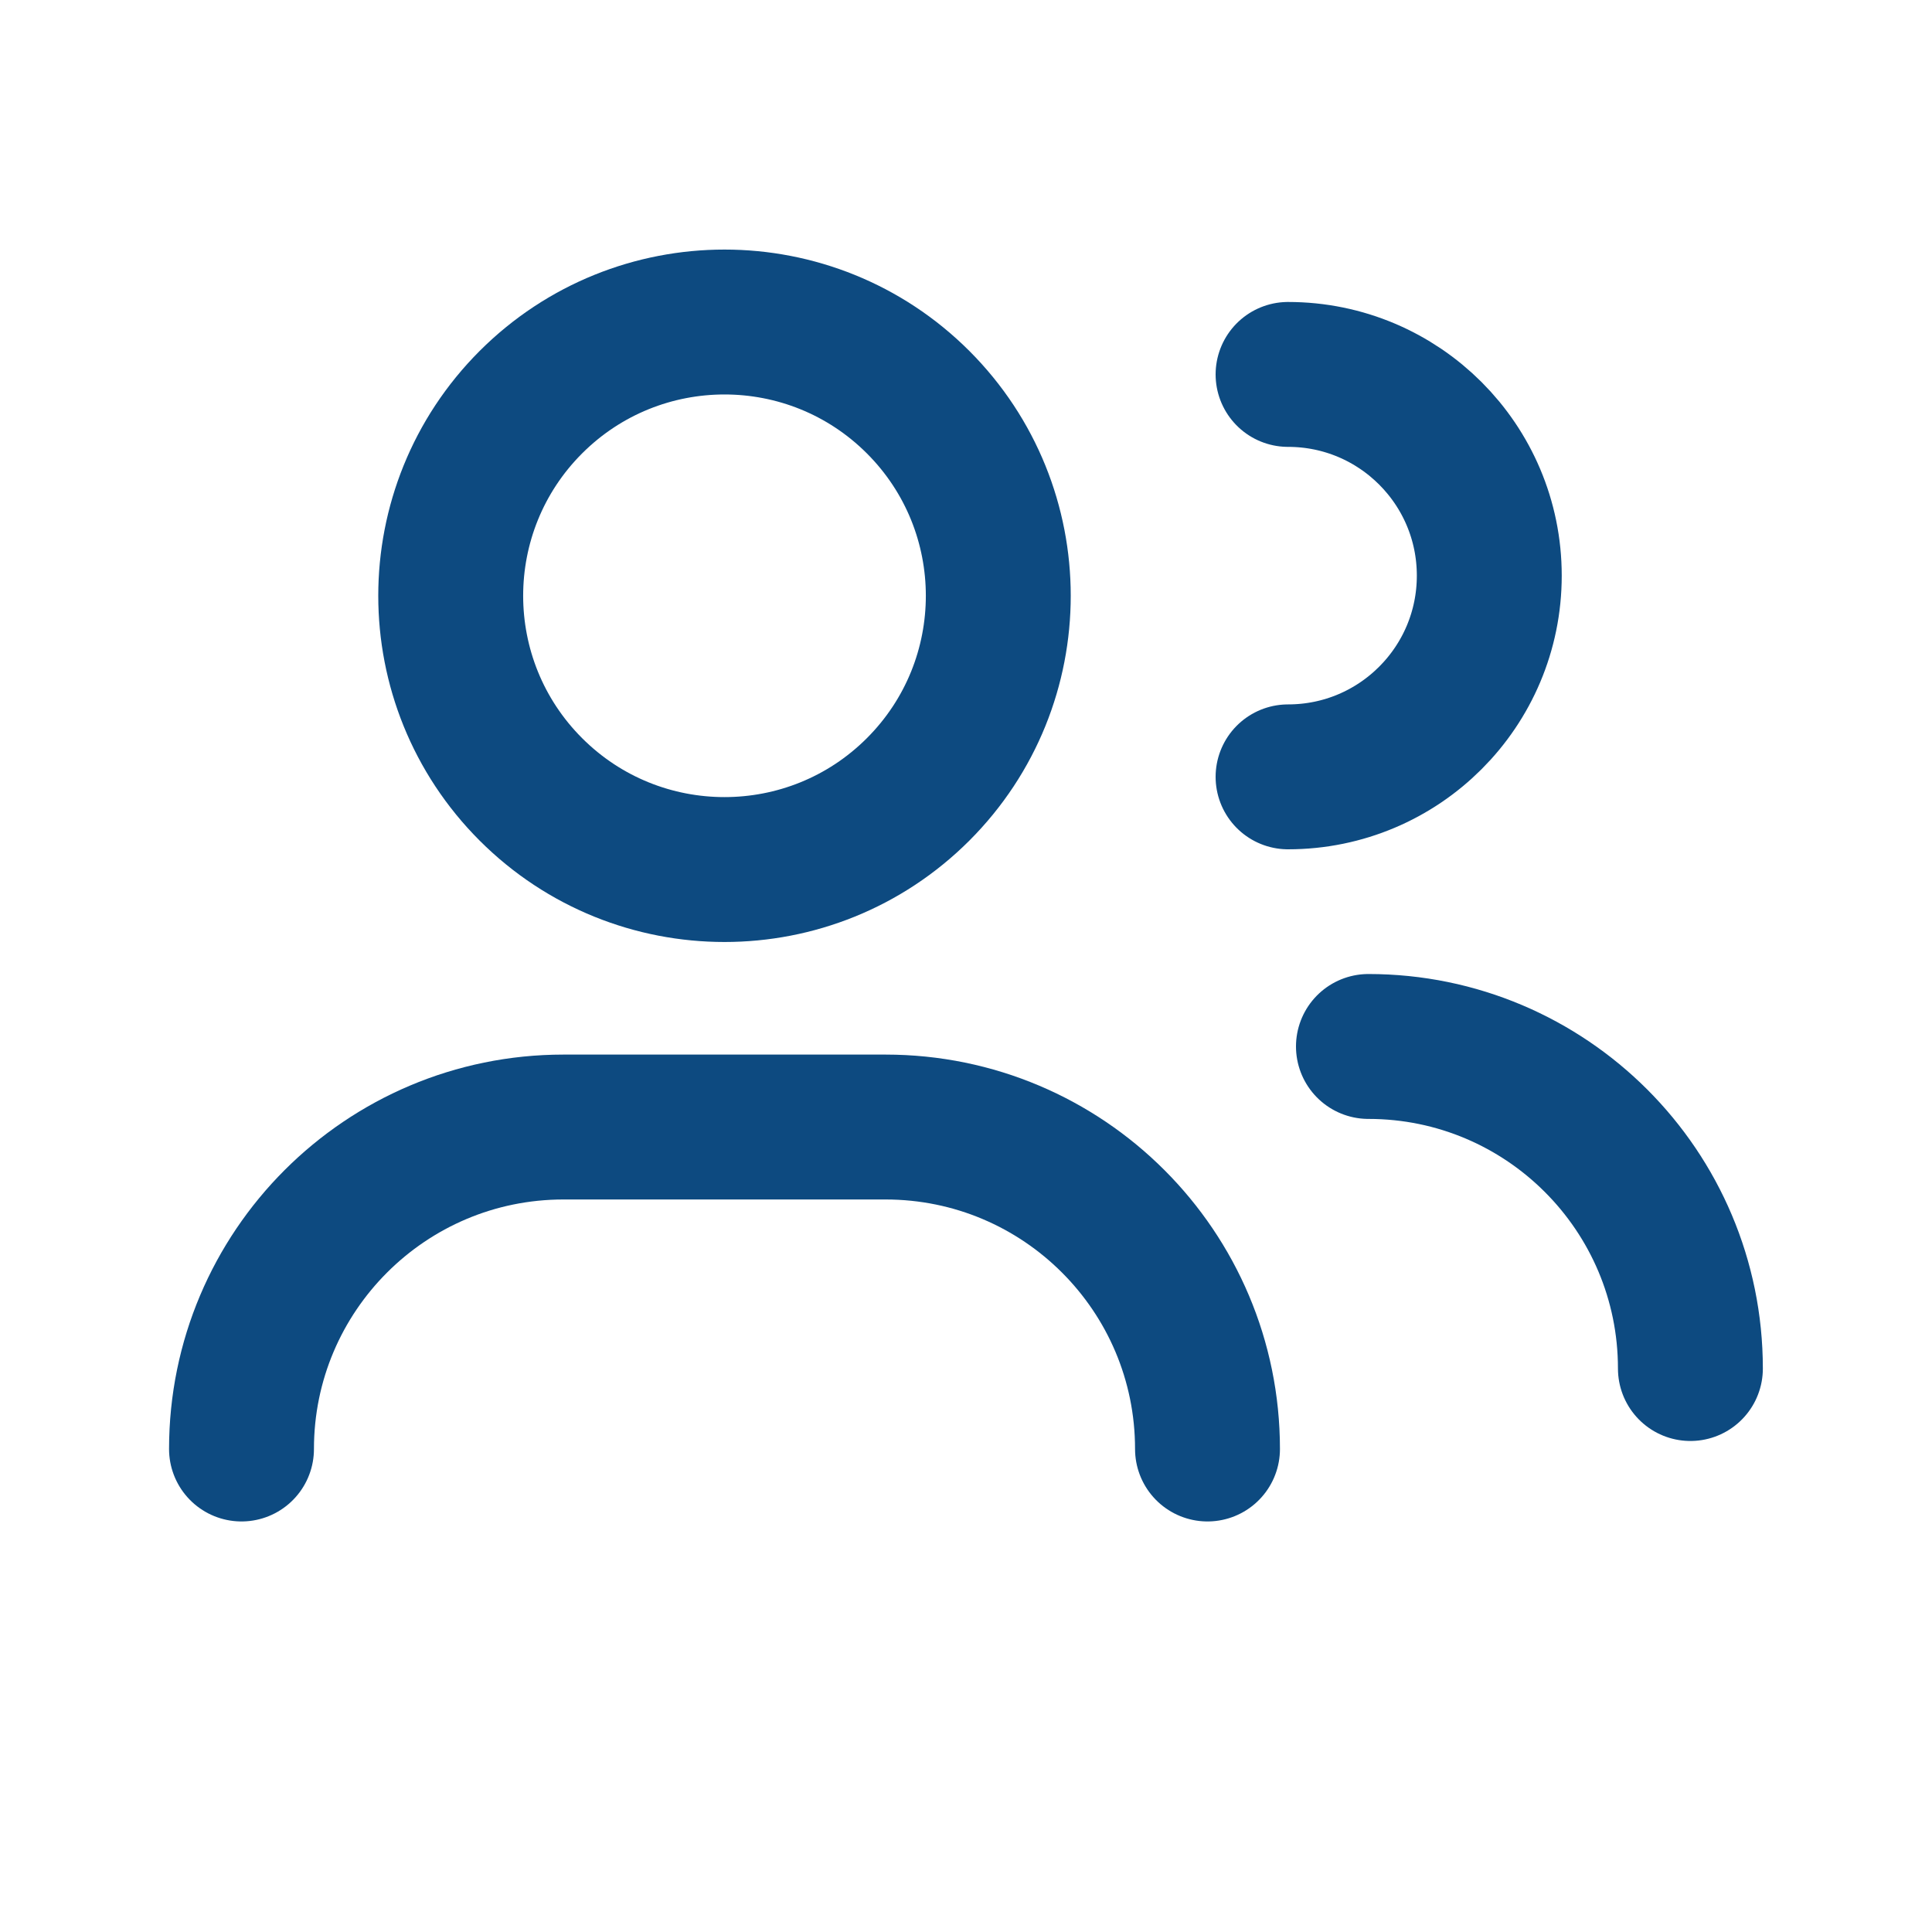
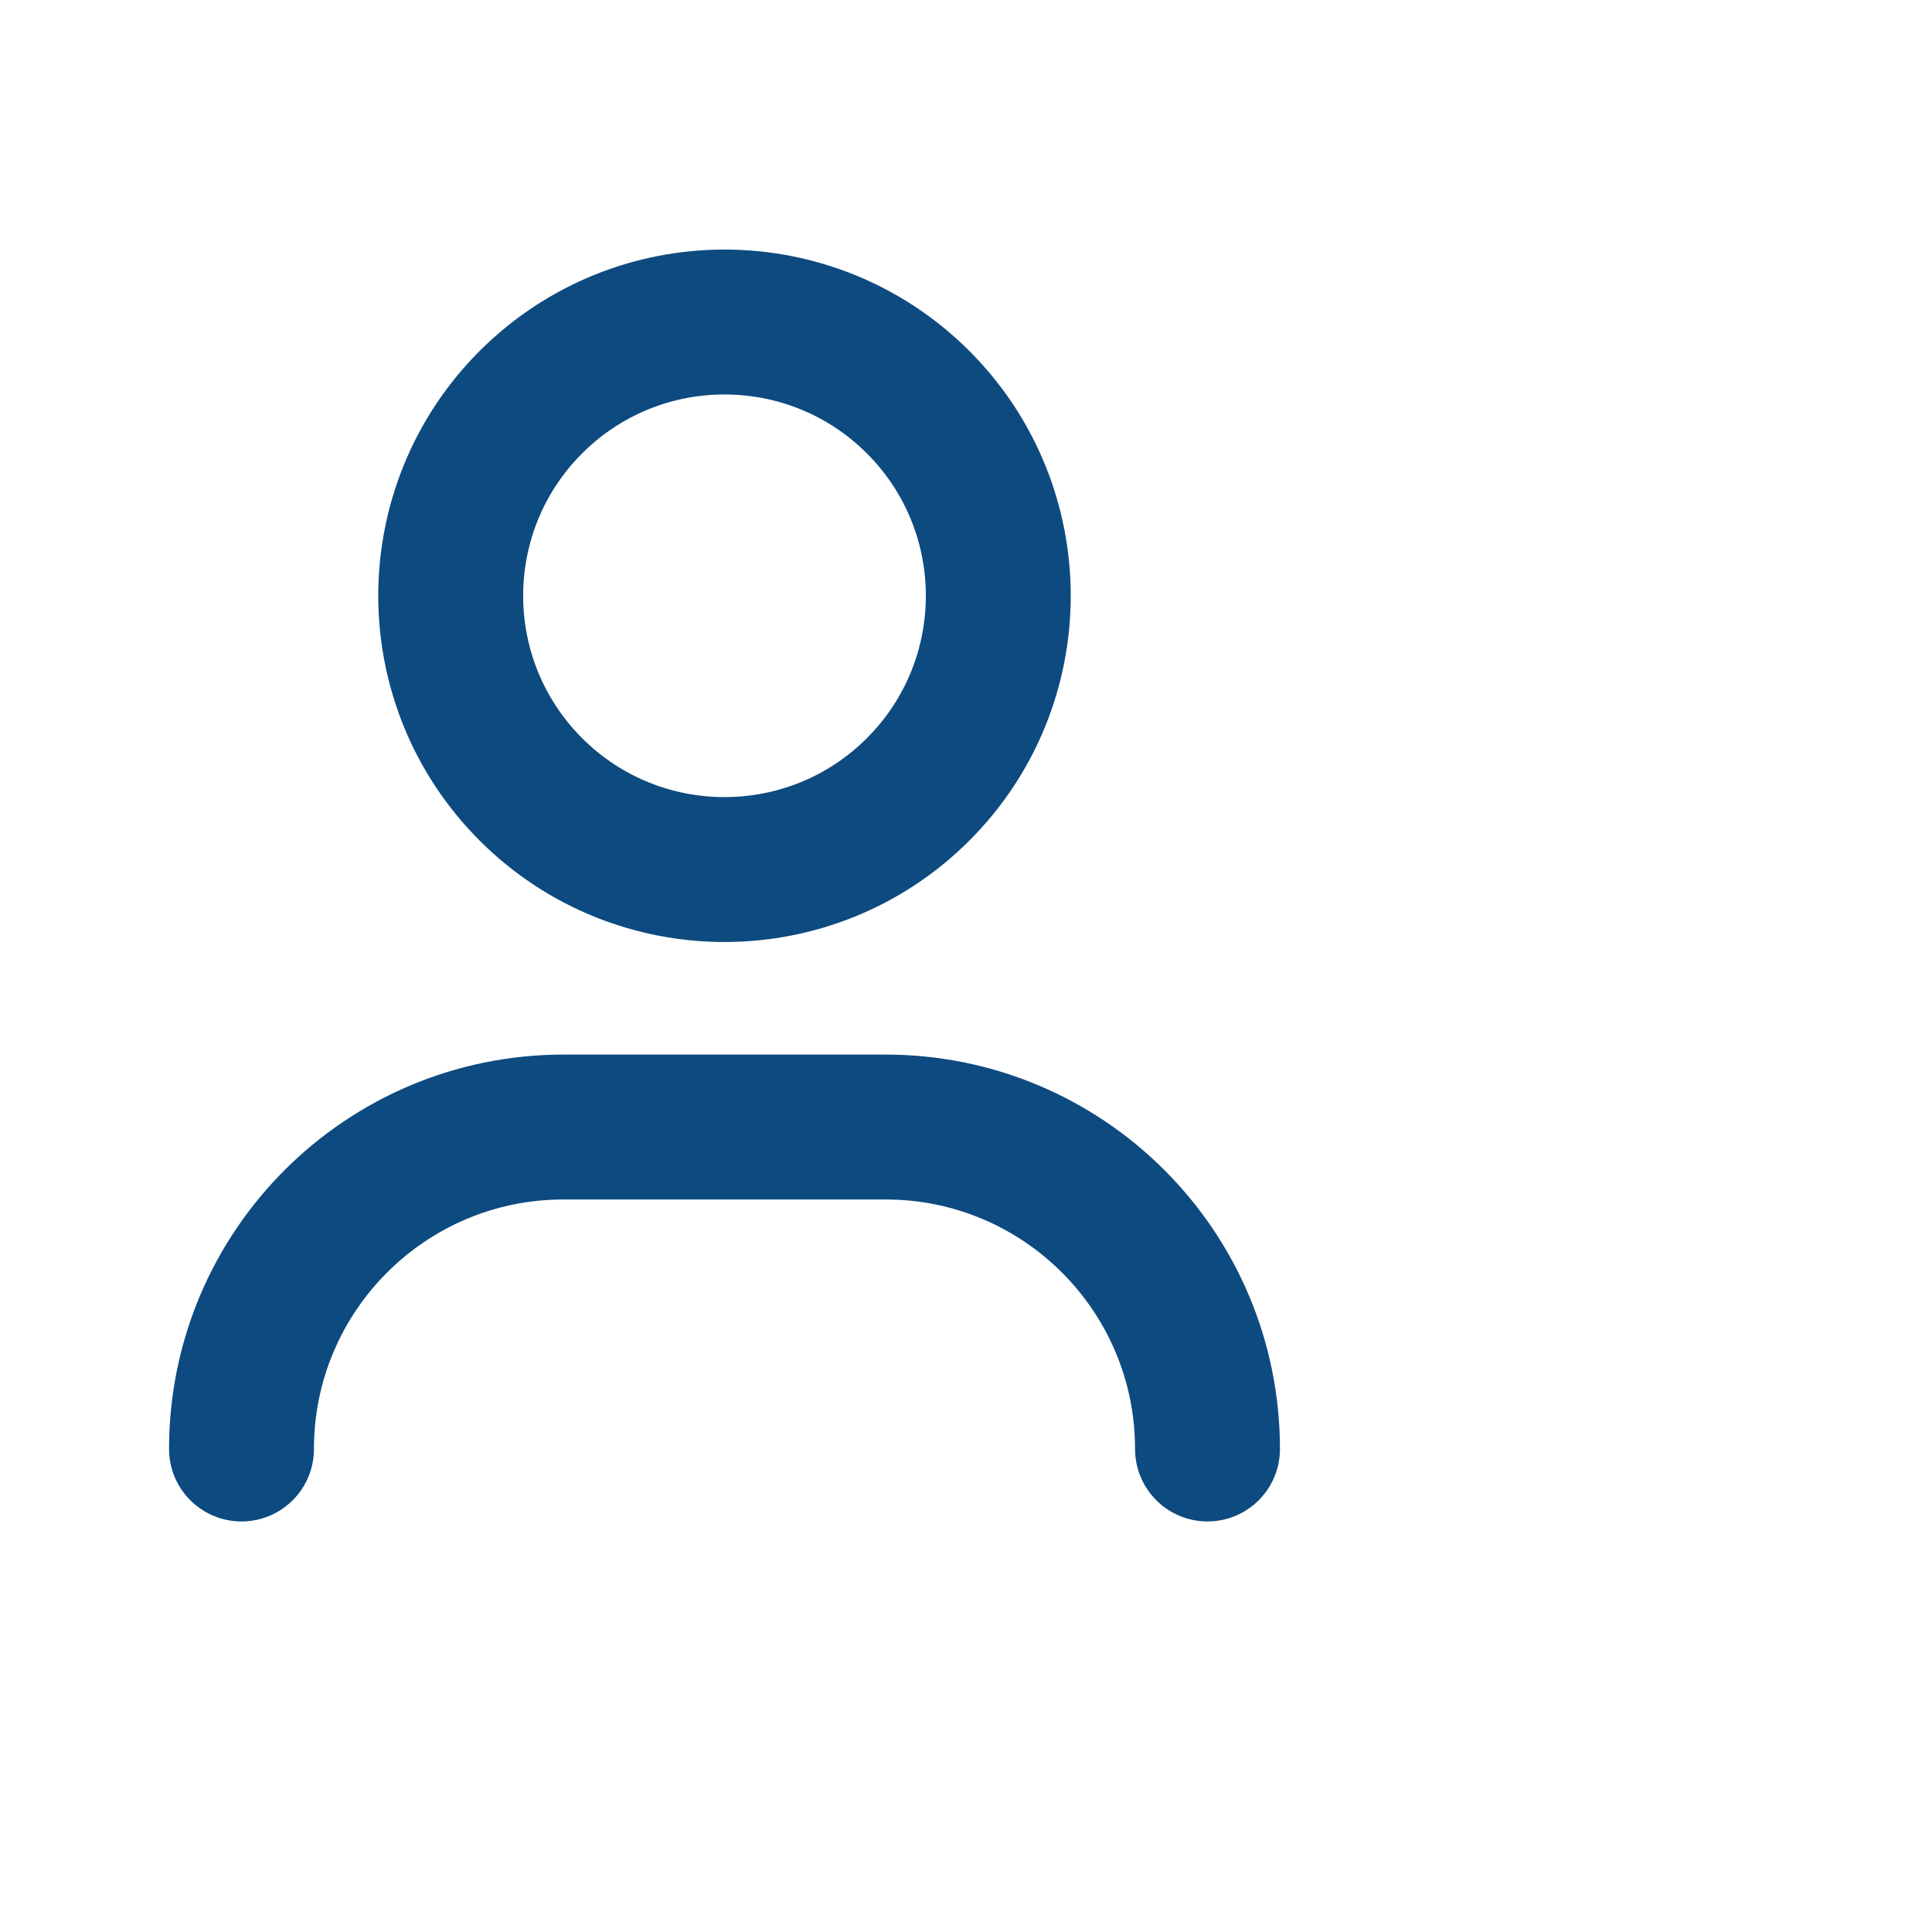
<svg xmlns="http://www.w3.org/2000/svg" width="20" height="20" viewBox="0 0 20 20" fill="none">
  <path d="M2.5 15V15C2.5 13.159 3.993 11.667 5.833 11.667H9.167C11.008 11.667 12.5 13.159 12.5 15V15" stroke="#0D4A80" stroke-width="1.5" stroke-linecap="round" stroke-linejoin="round" />
-   <path d="M13.334 3.876C14.485 3.876 15.417 4.808 15.417 5.959C15.417 7.11 14.485 8.042 13.334 8.042" stroke="#0D4A80" stroke-width="1.5" stroke-linecap="round" stroke-linejoin="round" />
  <path d="M9.504 4.163C10.611 5.27 10.611 7.065 9.504 8.172C8.397 9.278 6.603 9.278 5.496 8.172C4.389 7.065 4.389 5.27 5.496 4.163C6.603 3.057 8.397 3.057 9.504 4.163" stroke="#0D4A80" stroke-width="1.5" stroke-linecap="round" stroke-linejoin="round" />
-   <path d="M14.166 10.833C16.007 10.833 17.499 12.326 17.499 14.167V14.167" stroke="#0D4A80" stroke-width="1.5" stroke-linecap="round" stroke-linejoin="round" />
</svg>